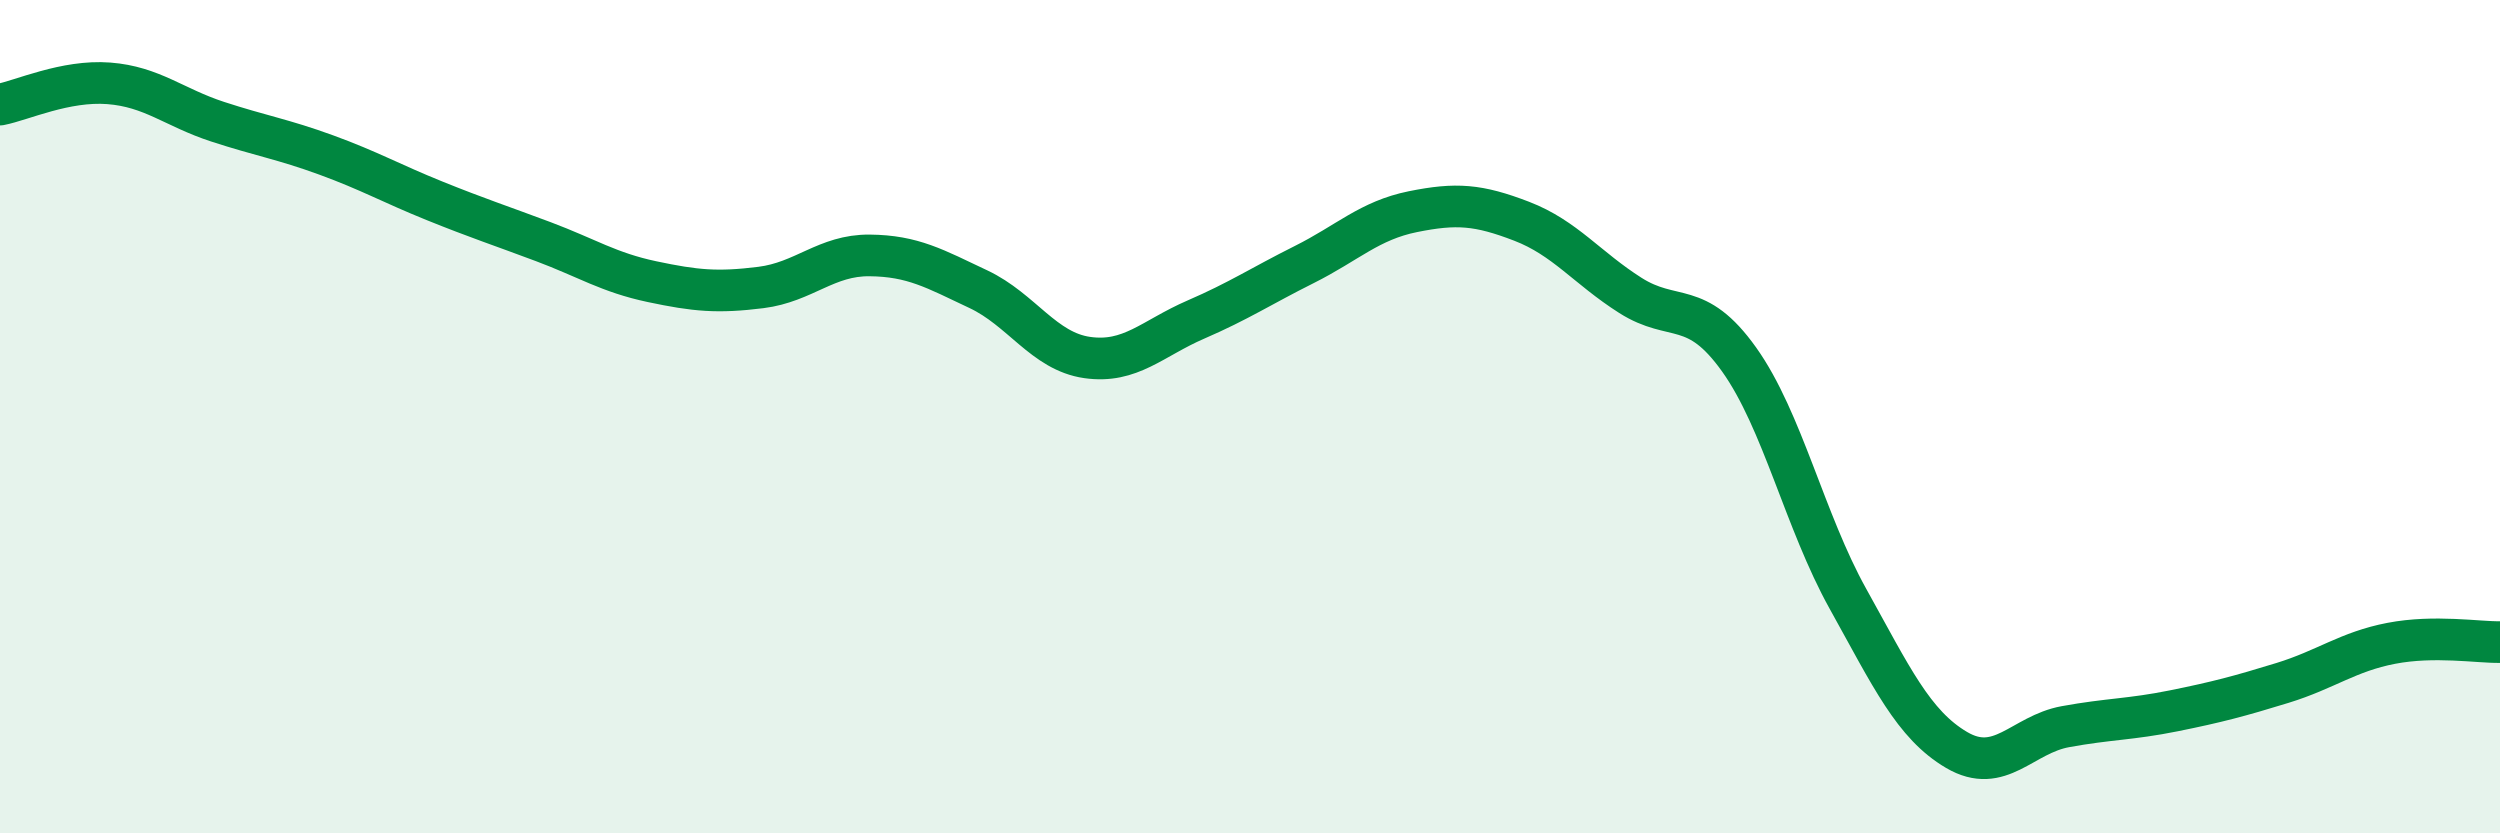
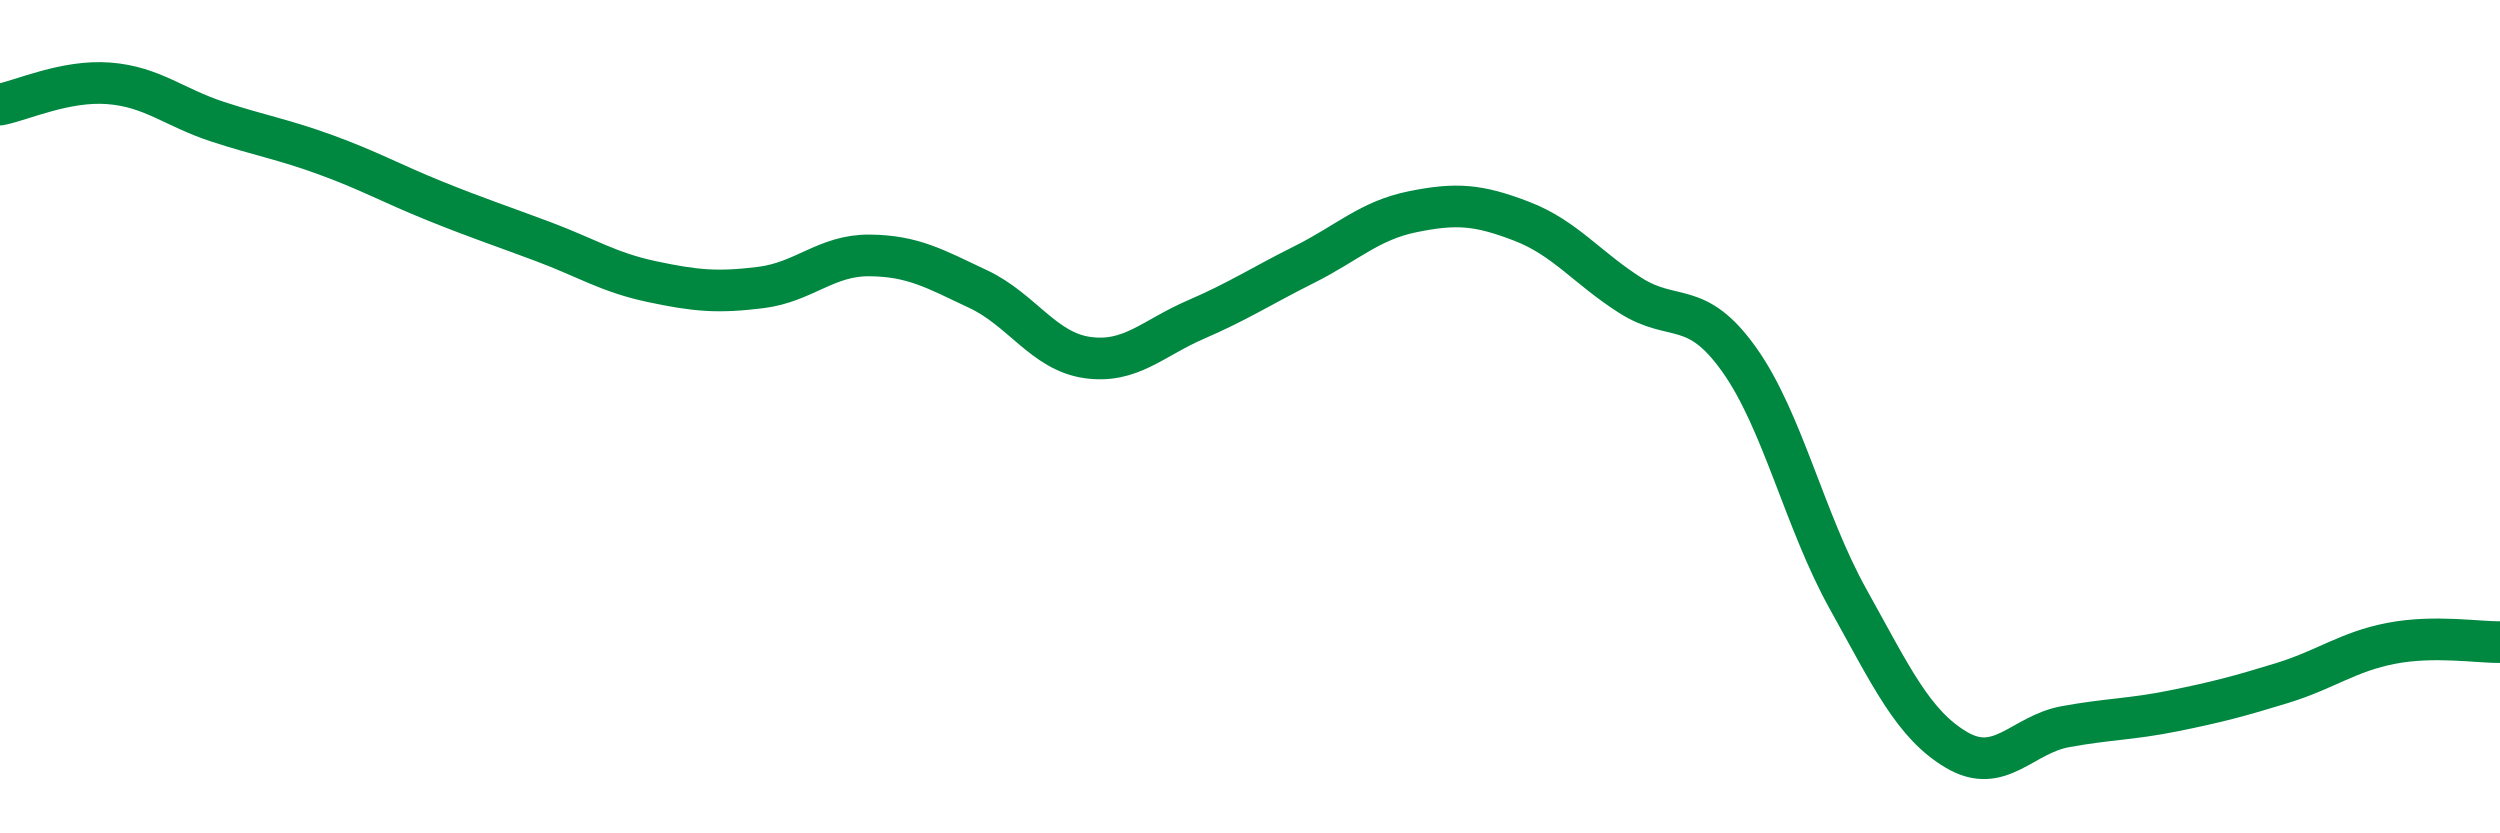
<svg xmlns="http://www.w3.org/2000/svg" width="60" height="20" viewBox="0 0 60 20">
-   <path d="M 0,2.51 C 0.52,2.41 1.57,1.92 2.61,2 C 3.65,2.08 4.18,2.58 5.22,2.92 C 6.26,3.26 6.79,3.34 7.83,3.72 C 8.87,4.1 9.39,4.4 10.43,4.82 C 11.47,5.24 12,5.41 13.04,5.8 C 14.08,6.19 14.61,6.54 15.65,6.76 C 16.69,6.98 17.22,7.03 18.26,6.9 C 19.3,6.77 19.83,6.12 20.87,6.13 C 21.91,6.14 22.44,6.45 23.48,6.94 C 24.52,7.43 25.05,8.43 26.09,8.58 C 27.13,8.73 27.66,8.12 28.7,7.67 C 29.74,7.22 30.26,6.87 31.3,6.35 C 32.34,5.83 32.87,5.29 33.91,5.08 C 34.95,4.87 35.48,4.91 36.52,5.31 C 37.56,5.71 38.09,6.43 39.13,7.09 C 40.17,7.75 40.7,7.17 41.74,8.63 C 42.78,10.09 43.31,12.5 44.35,14.37 C 45.39,16.24 45.92,17.39 46.96,18 C 48,18.61 48.53,17.63 49.57,17.44 C 50.61,17.25 51.13,17.27 52.17,17.06 C 53.21,16.85 53.74,16.71 54.78,16.39 C 55.82,16.07 56.35,15.64 57.39,15.44 C 58.43,15.24 59.48,15.42 60,15.41L60 20L0 20Z" fill="#008740" opacity="0.1" stroke-linecap="round" stroke-linejoin="round" />
  <path d="M 0,2.51 C 0.52,2.41 1.57,1.92 2.61,2 C 3.65,2.08 4.18,2.58 5.22,2.92 C 6.26,3.26 6.79,3.34 7.83,3.72 C 8.87,4.1 9.39,4.4 10.43,4.82 C 11.47,5.24 12,5.41 13.04,5.8 C 14.08,6.19 14.61,6.54 15.65,6.76 C 16.69,6.98 17.22,7.03 18.26,6.9 C 19.3,6.77 19.83,6.12 20.87,6.13 C 21.91,6.14 22.44,6.45 23.48,6.94 C 24.52,7.43 25.05,8.43 26.09,8.58 C 27.13,8.73 27.66,8.12 28.7,7.67 C 29.74,7.22 30.26,6.87 31.3,6.35 C 32.34,5.83 32.87,5.29 33.91,5.08 C 34.95,4.87 35.48,4.91 36.52,5.31 C 37.56,5.71 38.09,6.43 39.13,7.09 C 40.17,7.75 40.7,7.17 41.74,8.63 C 42.78,10.09 43.31,12.5 44.35,14.37 C 45.39,16.24 45.92,17.39 46.96,18 C 48,18.61 48.53,17.63 49.57,17.44 C 50.61,17.25 51.13,17.27 52.17,17.06 C 53.21,16.85 53.74,16.71 54.78,16.39 C 55.82,16.07 56.35,15.64 57.39,15.44 C 58.43,15.24 59.48,15.42 60,15.41" stroke="#008740" stroke-width="1" fill="none" stroke-linecap="round" stroke-linejoin="round" />
</svg>